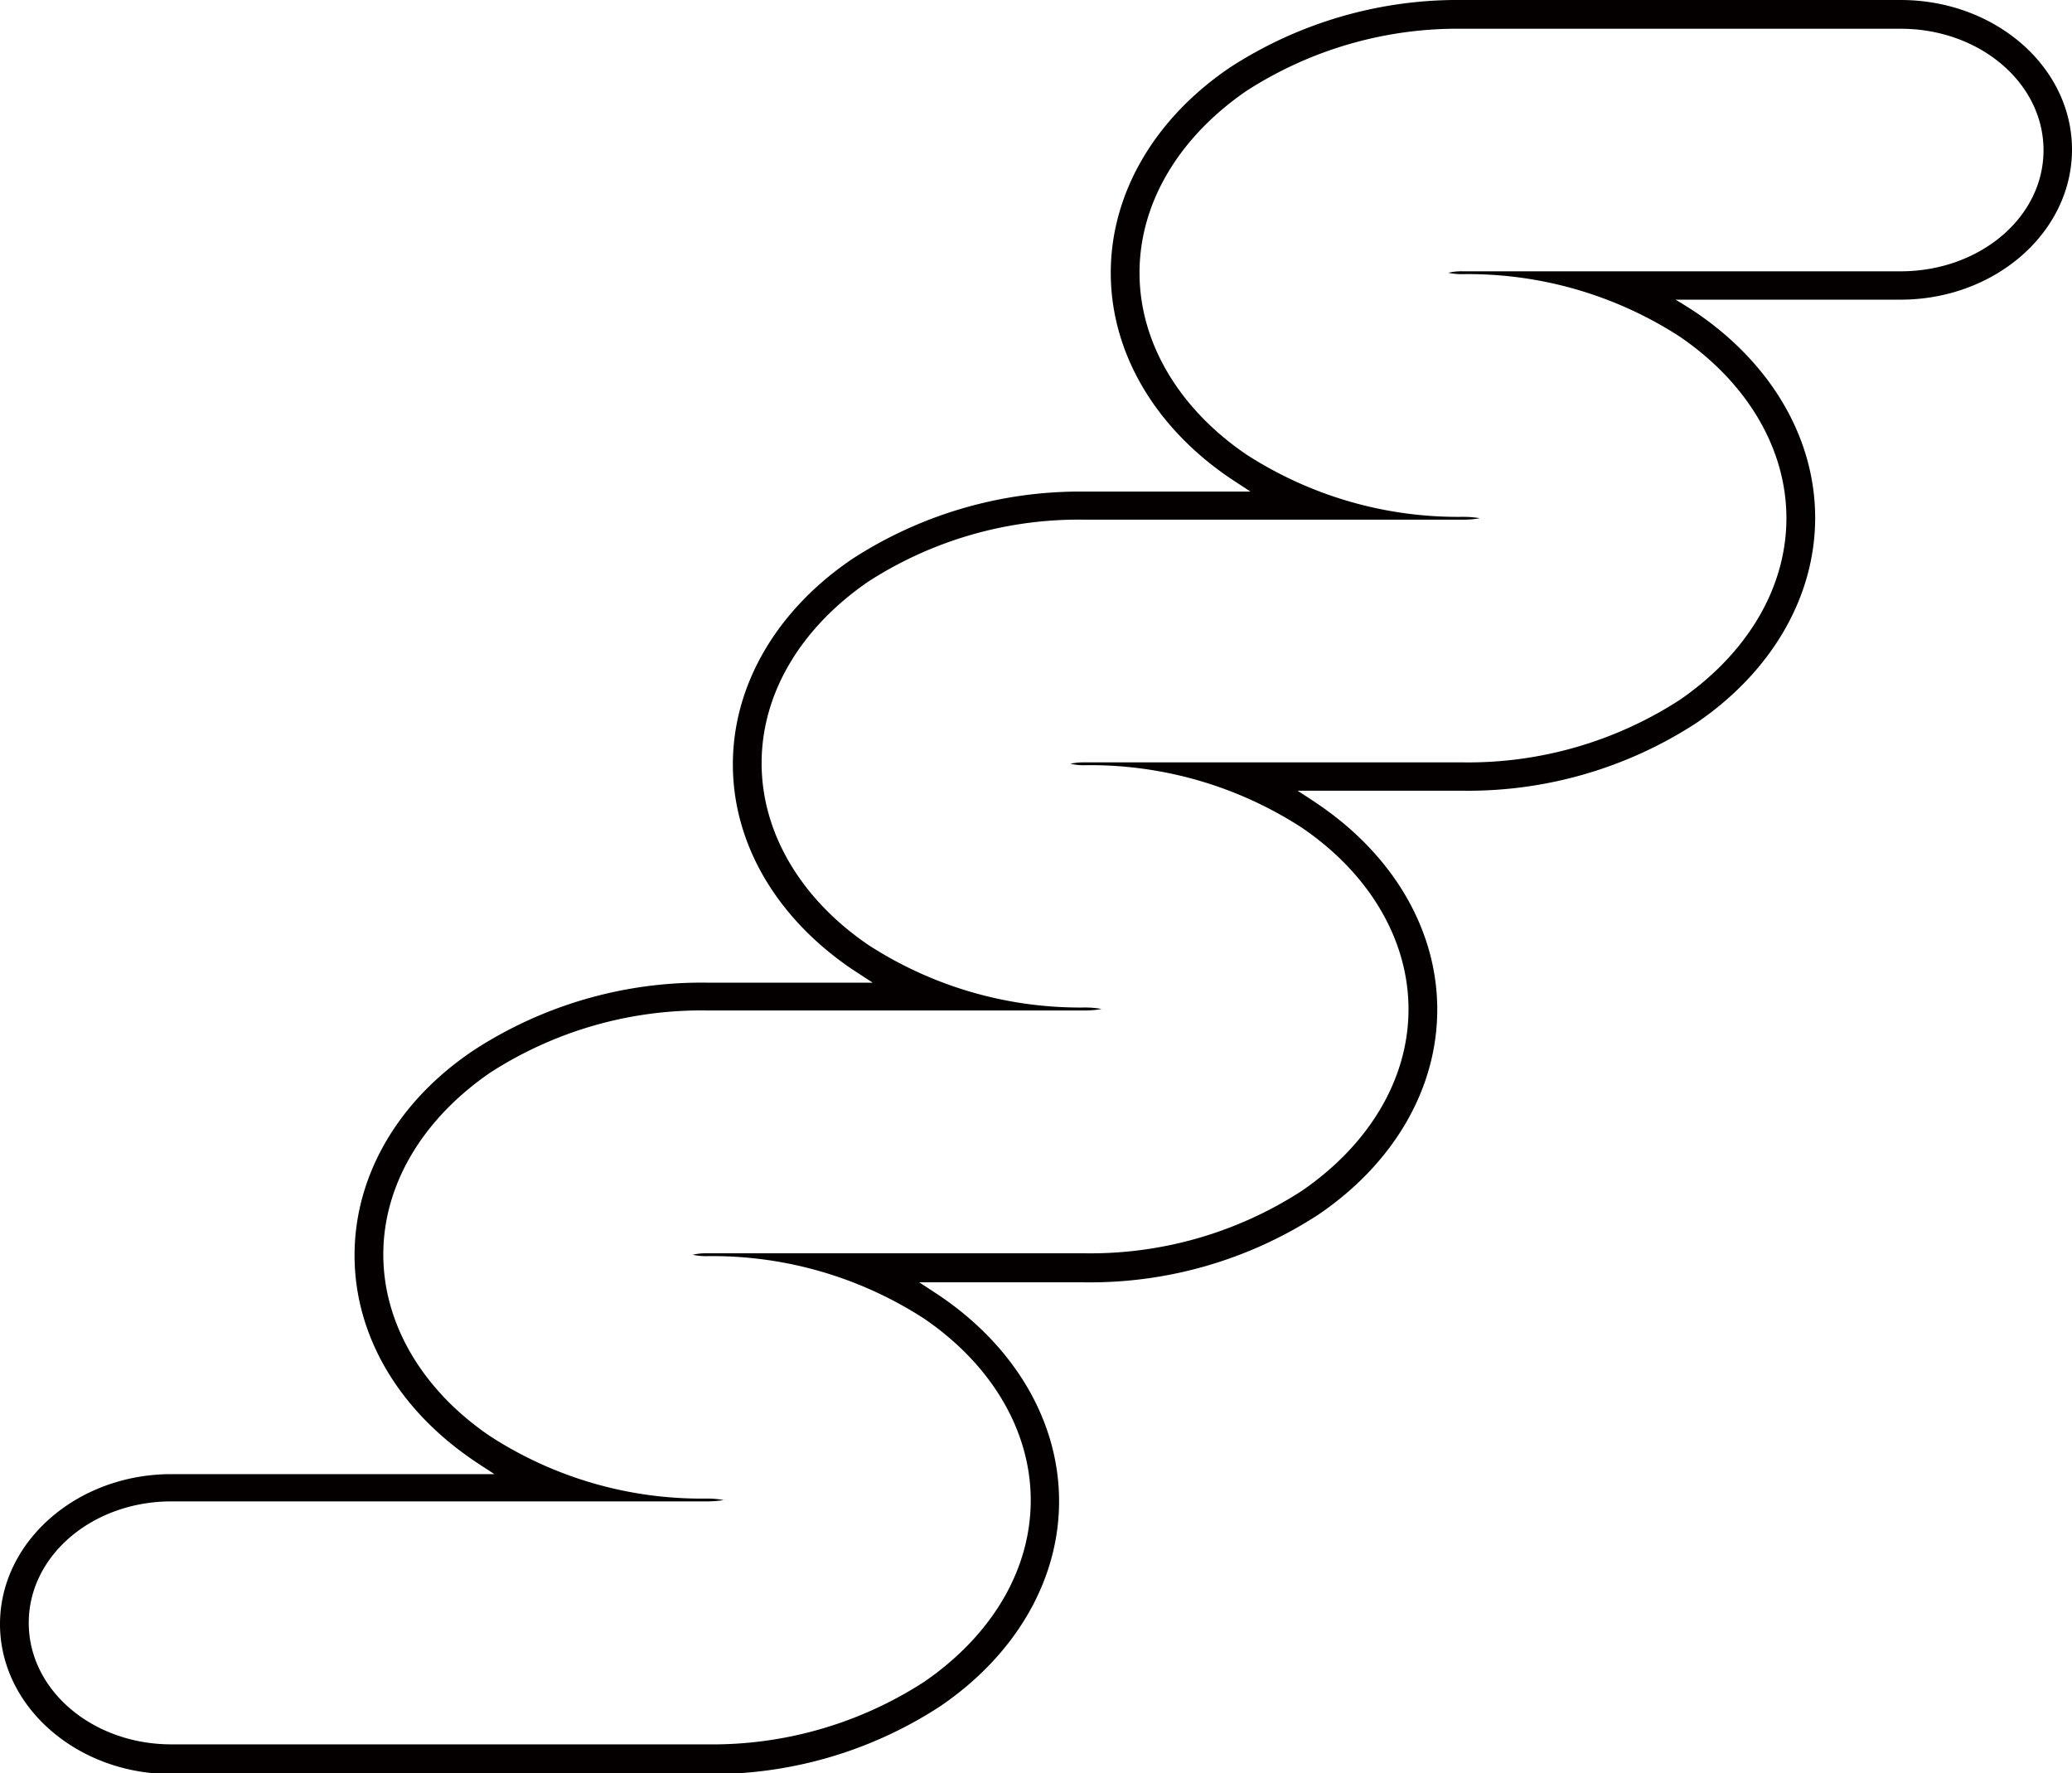
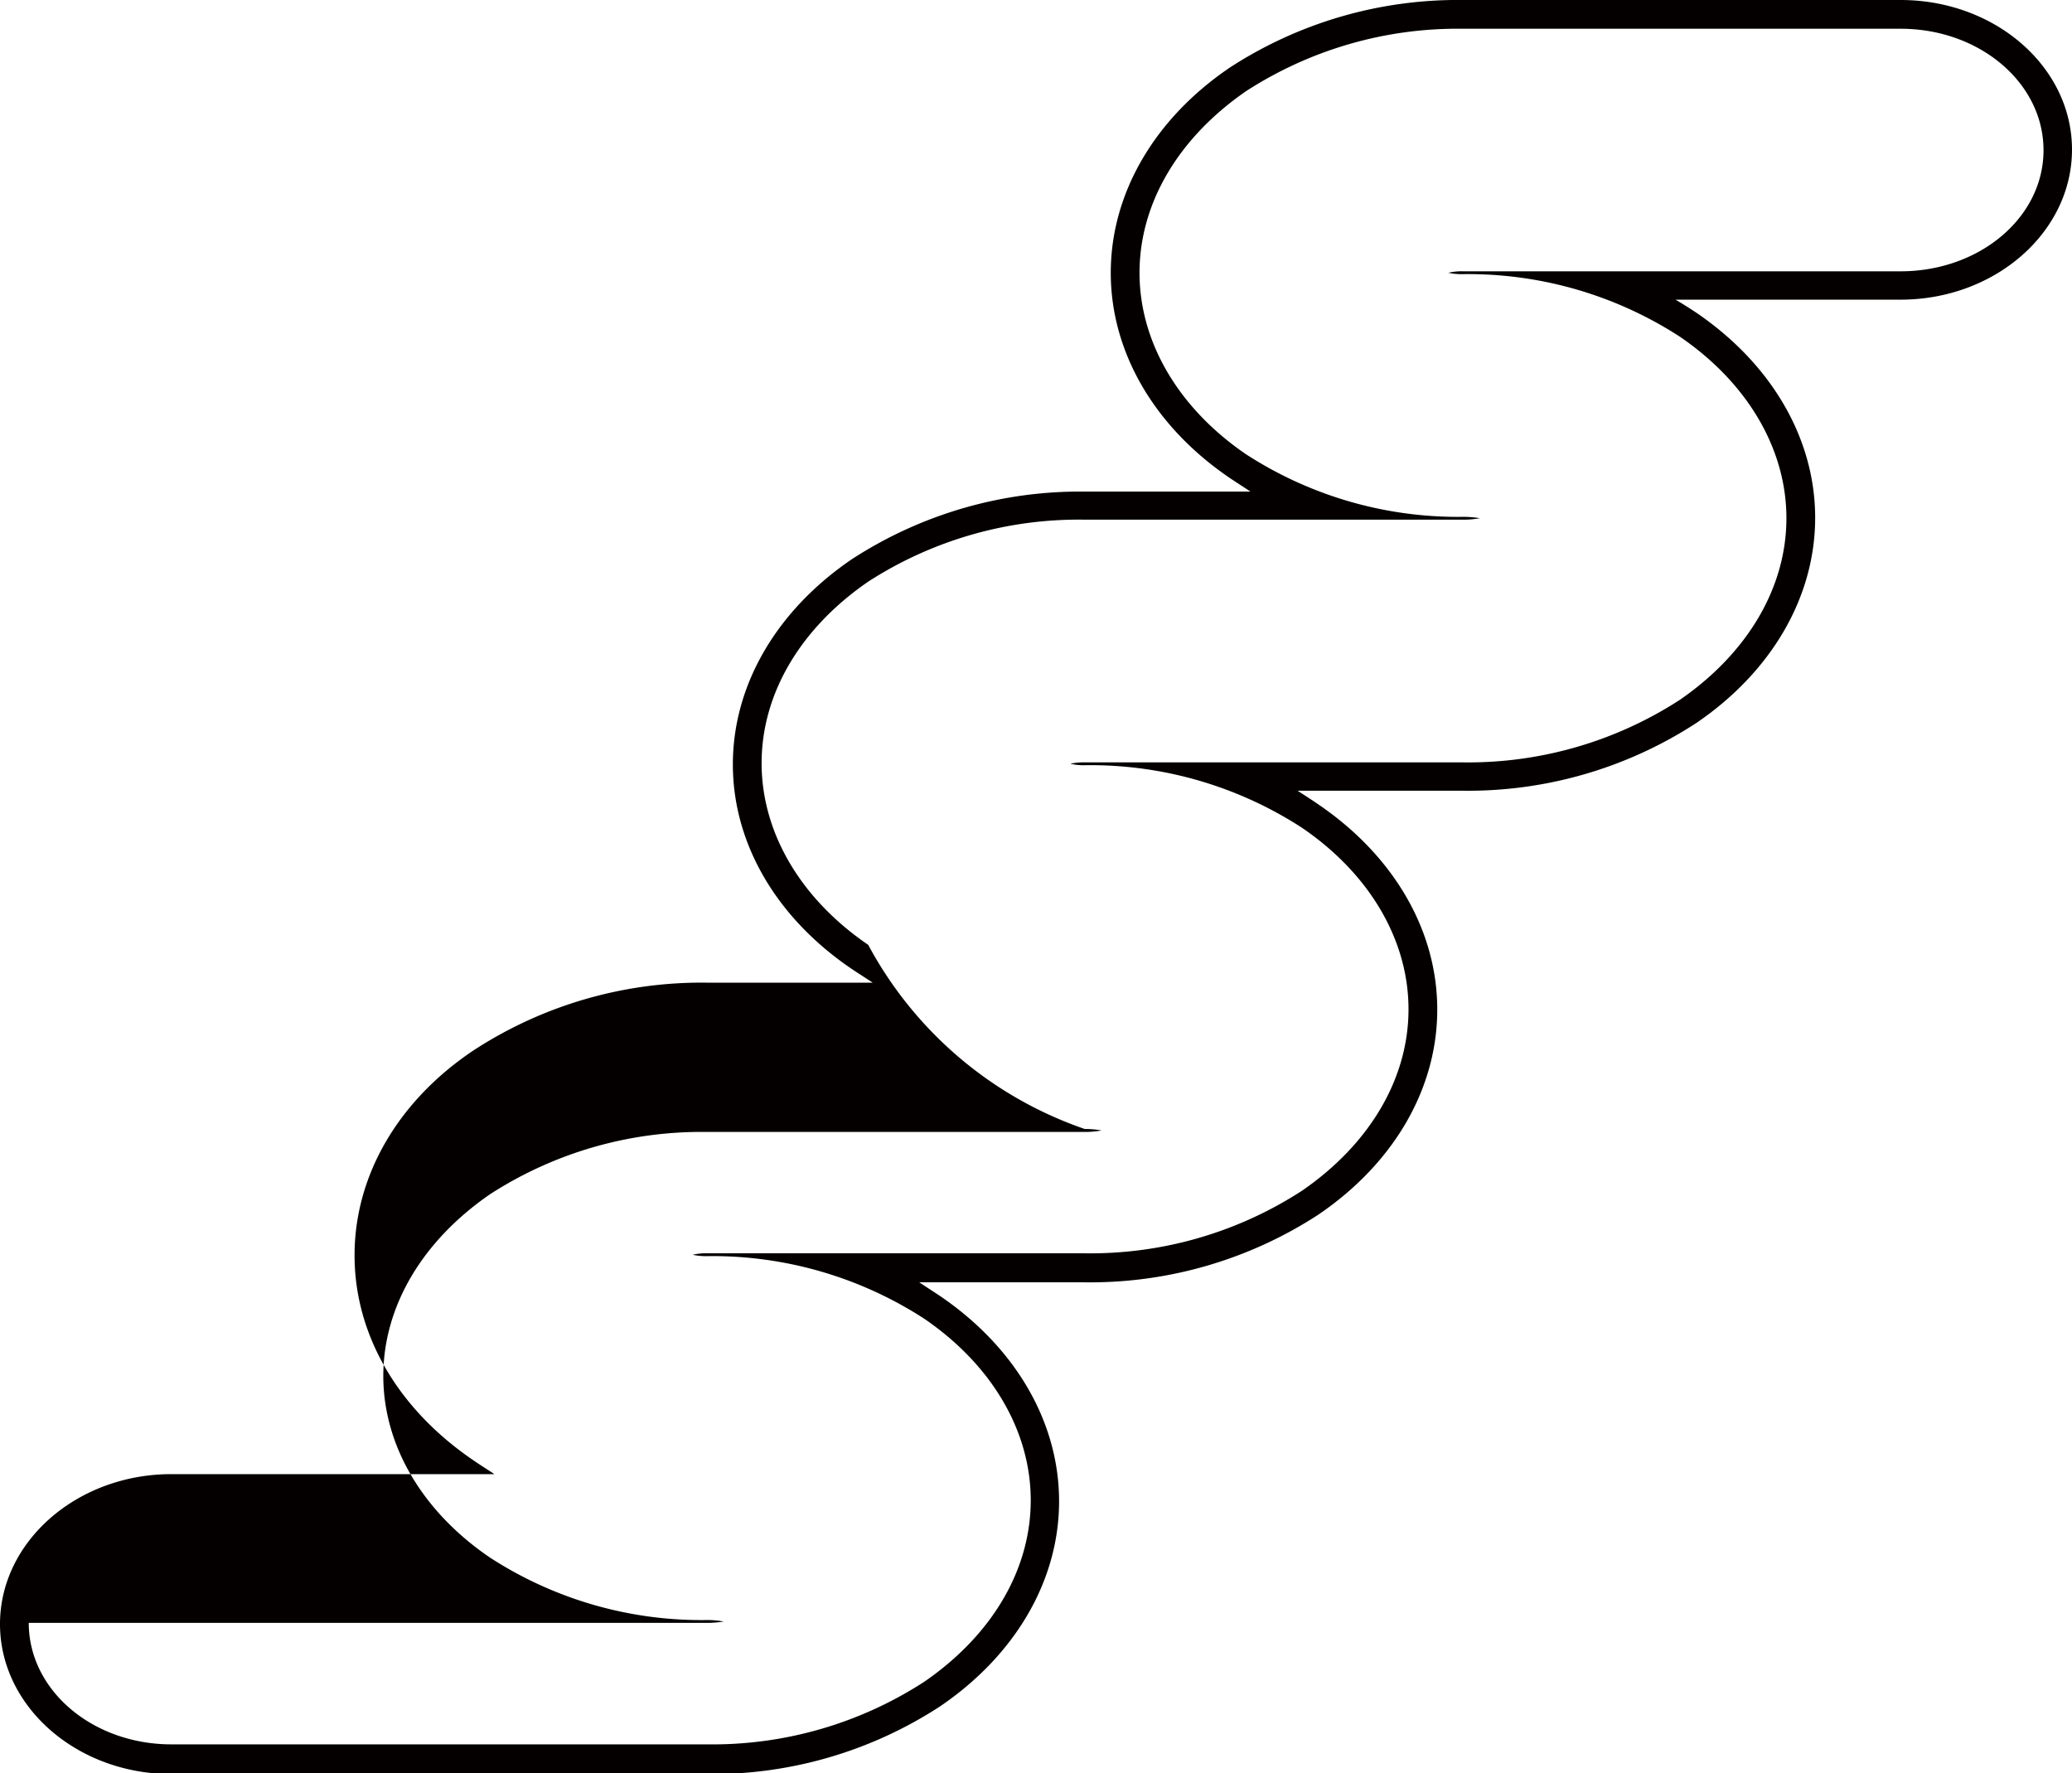
<svg xmlns="http://www.w3.org/2000/svg" viewBox="0 0 153.52 131.35">
  <defs>
    <style>.cls-1{fill:#040000;}</style>
  </defs>
  <g id="レイヤー_2" data-name="レイヤー 2">
    <g id="レイヤー_1-2" data-name="レイヤー 1">
-       <path class="cls-1" d="M140.82,0H108.39A31,31,0,0,0,91.13,5C85.52,8.8,82.3,14.35,82.3,20.21s3.22,11.4,8.83,15.21c.49.33,1,.65,1.52,1H80.4a31,31,0,0,0-17.27,5c-5.61,3.81-8.83,9.35-8.83,15.21S57.52,68,63.13,71.8c.5.33,1,.65,1.53,1H52.37a30.94,30.94,0,0,0-17.26,5C29.49,81.55,26.27,87.1,26.27,93s3.22,11.4,8.84,15.21c.49.34,1,.65,1.52,1H12.7c-7,0-12.7,5-12.7,11.11s5.7,11.11,12.7,11.11H52.37a30.94,30.94,0,0,0,17.26-5c5.62-3.81,8.84-9.36,8.84-15.21s-3.22-11.41-8.84-15.22c-.49-.33-1-.65-1.52-1H80.4a31,31,0,0,0,17.26-5c5.62-3.81,8.83-9.35,8.83-15.21s-3.22-11.4-8.83-15.21c-.49-.34-1-.66-1.52-1h12.25a31,31,0,0,0,17.27-5c5.61-3.81,8.83-9.36,8.83-15.22s-3.22-11.4-8.83-15.21c-.5-.33-1-.65-1.52-.95h16.68c7,0,12.7-5,12.7-11.12S147.83,0,140.82,0Zm0,20.1H108.39a4.09,4.09,0,0,0-1.08.11,4.73,4.73,0,0,0,1.08.1,28.84,28.84,0,0,1,16.07,4.63c5,3.41,7.9,8.31,7.9,13.45s-2.88,10-7.9,13.46a28.84,28.84,0,0,1-16.07,4.63h-28a4.73,4.73,0,0,0-1.08.1,4.09,4.09,0,0,0,1.08.11,28.8,28.8,0,0,1,16.07,4.63c5,3.4,7.9,8.31,7.9,13.45s-2.88,10-7.9,13.45A28.8,28.8,0,0,1,80.4,92.85h-28a4.09,4.09,0,0,0-1.08.11,4.73,4.73,0,0,0,1.08.1,28.86,28.86,0,0,1,16.07,4.63c5,3.41,7.9,8.31,7.9,13.46s-2.88,10-7.9,13.45a28.86,28.86,0,0,1-16.07,4.63H12.7c-5.83,0-10.57-4-10.57-9s4.74-9,10.57-9H52.37a7.63,7.63,0,0,0,1.25-.1,6.6,6.6,0,0,0-1.25-.11,28.78,28.78,0,0,1-16.07-4.63c-5-3.4-7.9-8.31-7.9-13.45s2.88-10,7.9-13.46a28.85,28.85,0,0,1,16.07-4.62h28a6.68,6.68,0,0,0,1.25-.11,6.68,6.68,0,0,0-1.25-.11A28.83,28.83,0,0,1,64.33,70c-5-3.41-7.9-8.31-7.9-13.46s2.88-10,7.9-13.45A28.76,28.76,0,0,1,80.4,38.5h28a6.6,6.6,0,0,0,1.25-.11,7.63,7.63,0,0,0-1.25-.1,28.88,28.88,0,0,1-16.07-4.63c-5-3.41-7.9-8.31-7.9-13.45s2.88-10,7.9-13.46a28.88,28.88,0,0,1,16.07-4.62h32.43c5.83,0,10.58,4,10.58,9S146.65,20.1,140.82,20.1Z" />
+       <path class="cls-1" d="M140.82,0H108.39A31,31,0,0,0,91.13,5C85.52,8.8,82.3,14.35,82.3,20.21s3.22,11.4,8.83,15.21c.49.33,1,.65,1.52,1H80.4a31,31,0,0,0-17.27,5c-5.61,3.81-8.83,9.35-8.83,15.21S57.52,68,63.13,71.8c.5.33,1,.65,1.53,1H52.37a30.94,30.94,0,0,0-17.26,5C29.49,81.55,26.27,87.1,26.27,93s3.22,11.4,8.84,15.21c.49.34,1,.65,1.52,1H12.7c-7,0-12.7,5-12.7,11.11s5.7,11.11,12.7,11.11H52.37a30.94,30.94,0,0,0,17.26-5c5.62-3.81,8.84-9.36,8.84-15.21s-3.22-11.41-8.84-15.22c-.49-.33-1-.65-1.52-1H80.4a31,31,0,0,0,17.26-5c5.62-3.81,8.83-9.35,8.83-15.21s-3.22-11.4-8.83-15.21c-.49-.34-1-.66-1.52-1h12.25a31,31,0,0,0,17.27-5c5.61-3.81,8.83-9.36,8.83-15.22s-3.22-11.4-8.83-15.21c-.5-.33-1-.65-1.52-.95h16.68c7,0,12.7-5,12.7-11.12S147.83,0,140.82,0Zm0,20.1H108.39a4.09,4.09,0,0,0-1.08.11,4.73,4.73,0,0,0,1.08.1,28.84,28.84,0,0,1,16.07,4.63c5,3.41,7.9,8.31,7.9,13.45s-2.88,10-7.9,13.46a28.84,28.84,0,0,1-16.07,4.63h-28a4.73,4.73,0,0,0-1.08.1,4.09,4.09,0,0,0,1.08.11,28.8,28.8,0,0,1,16.07,4.63c5,3.4,7.9,8.31,7.9,13.45s-2.88,10-7.9,13.45A28.8,28.8,0,0,1,80.4,92.85h-28a4.09,4.09,0,0,0-1.08.11,4.73,4.73,0,0,0,1.08.1,28.86,28.86,0,0,1,16.07,4.63c5,3.41,7.9,8.31,7.9,13.46s-2.88,10-7.9,13.45a28.86,28.86,0,0,1-16.07,4.63H12.7c-5.83,0-10.57-4-10.57-9H52.37a7.63,7.63,0,0,0,1.25-.1,6.6,6.6,0,0,0-1.25-.11,28.78,28.78,0,0,1-16.07-4.63c-5-3.4-7.9-8.31-7.9-13.45s2.88-10,7.9-13.46a28.85,28.85,0,0,1,16.07-4.62h28a6.68,6.68,0,0,0,1.25-.11,6.68,6.68,0,0,0-1.25-.11A28.83,28.83,0,0,1,64.33,70c-5-3.41-7.9-8.31-7.9-13.46s2.88-10,7.9-13.45A28.76,28.76,0,0,1,80.4,38.5h28a6.6,6.6,0,0,0,1.25-.11,7.63,7.63,0,0,0-1.25-.1,28.88,28.88,0,0,1-16.07-4.63c-5-3.41-7.9-8.31-7.9-13.45s2.88-10,7.9-13.46a28.88,28.88,0,0,1,16.07-4.62h32.43c5.83,0,10.58,4,10.58,9S146.65,20.1,140.82,20.1Z" />
    </g>
  </g>
</svg>